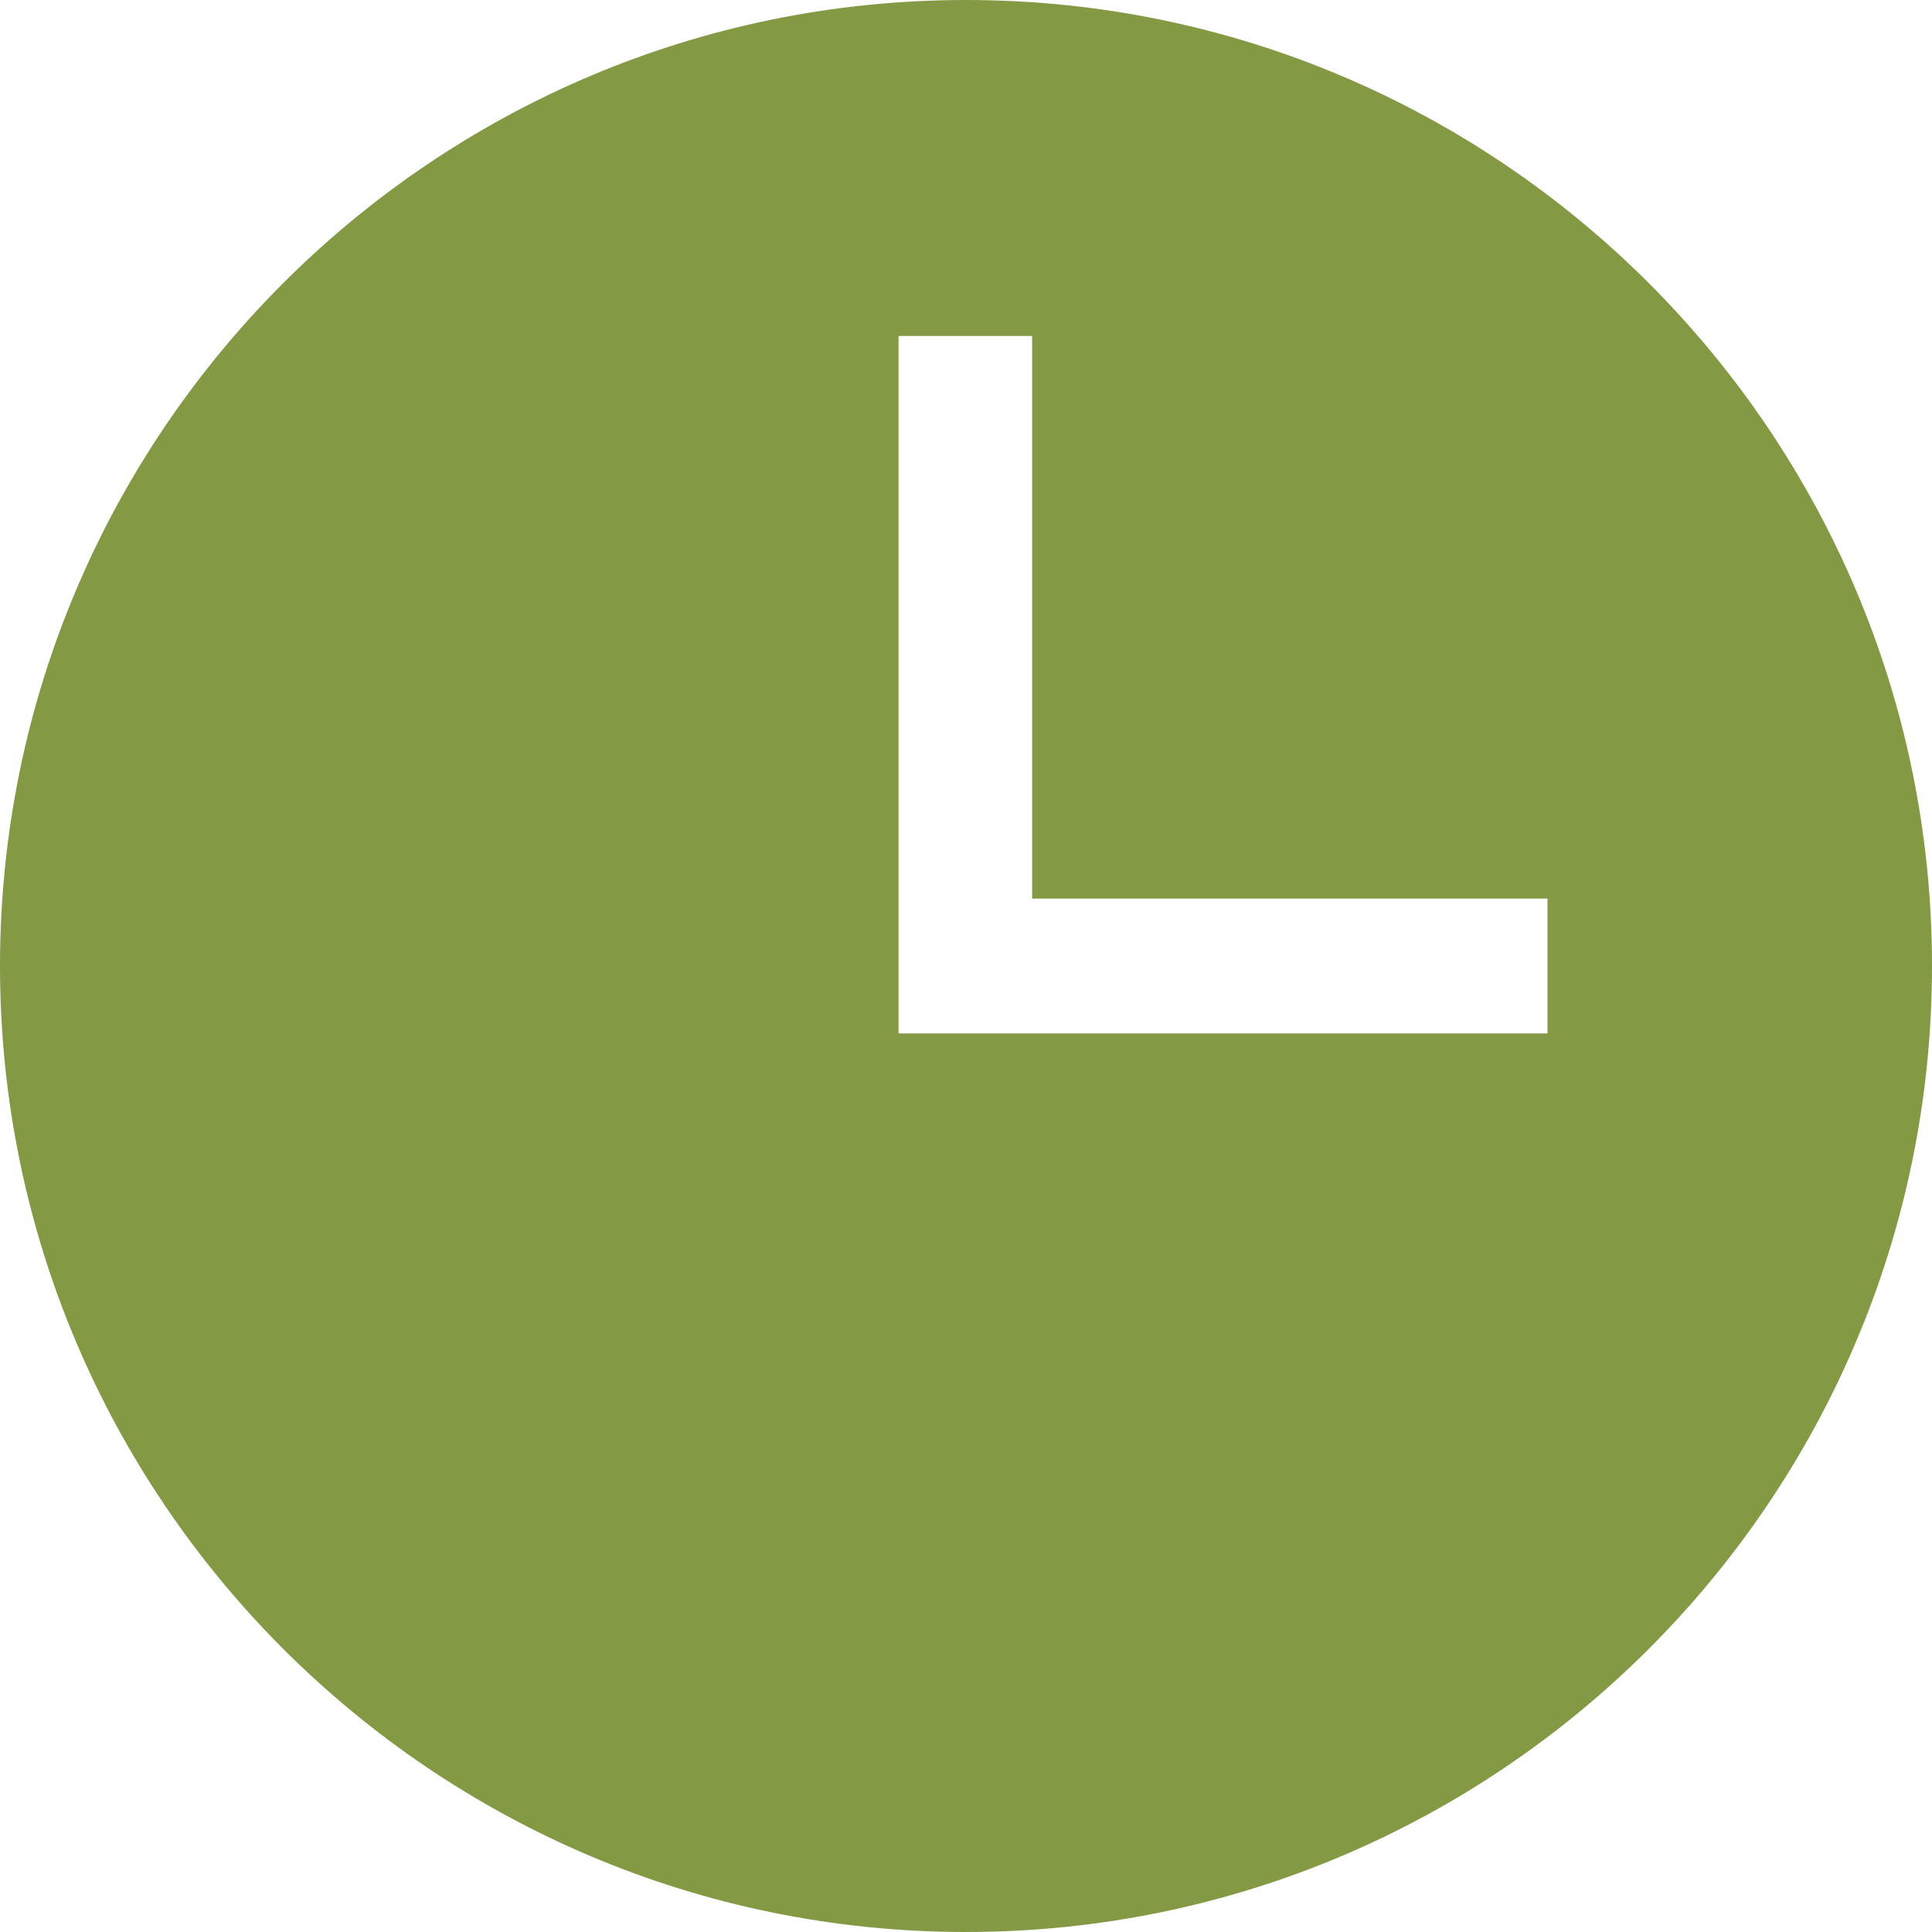
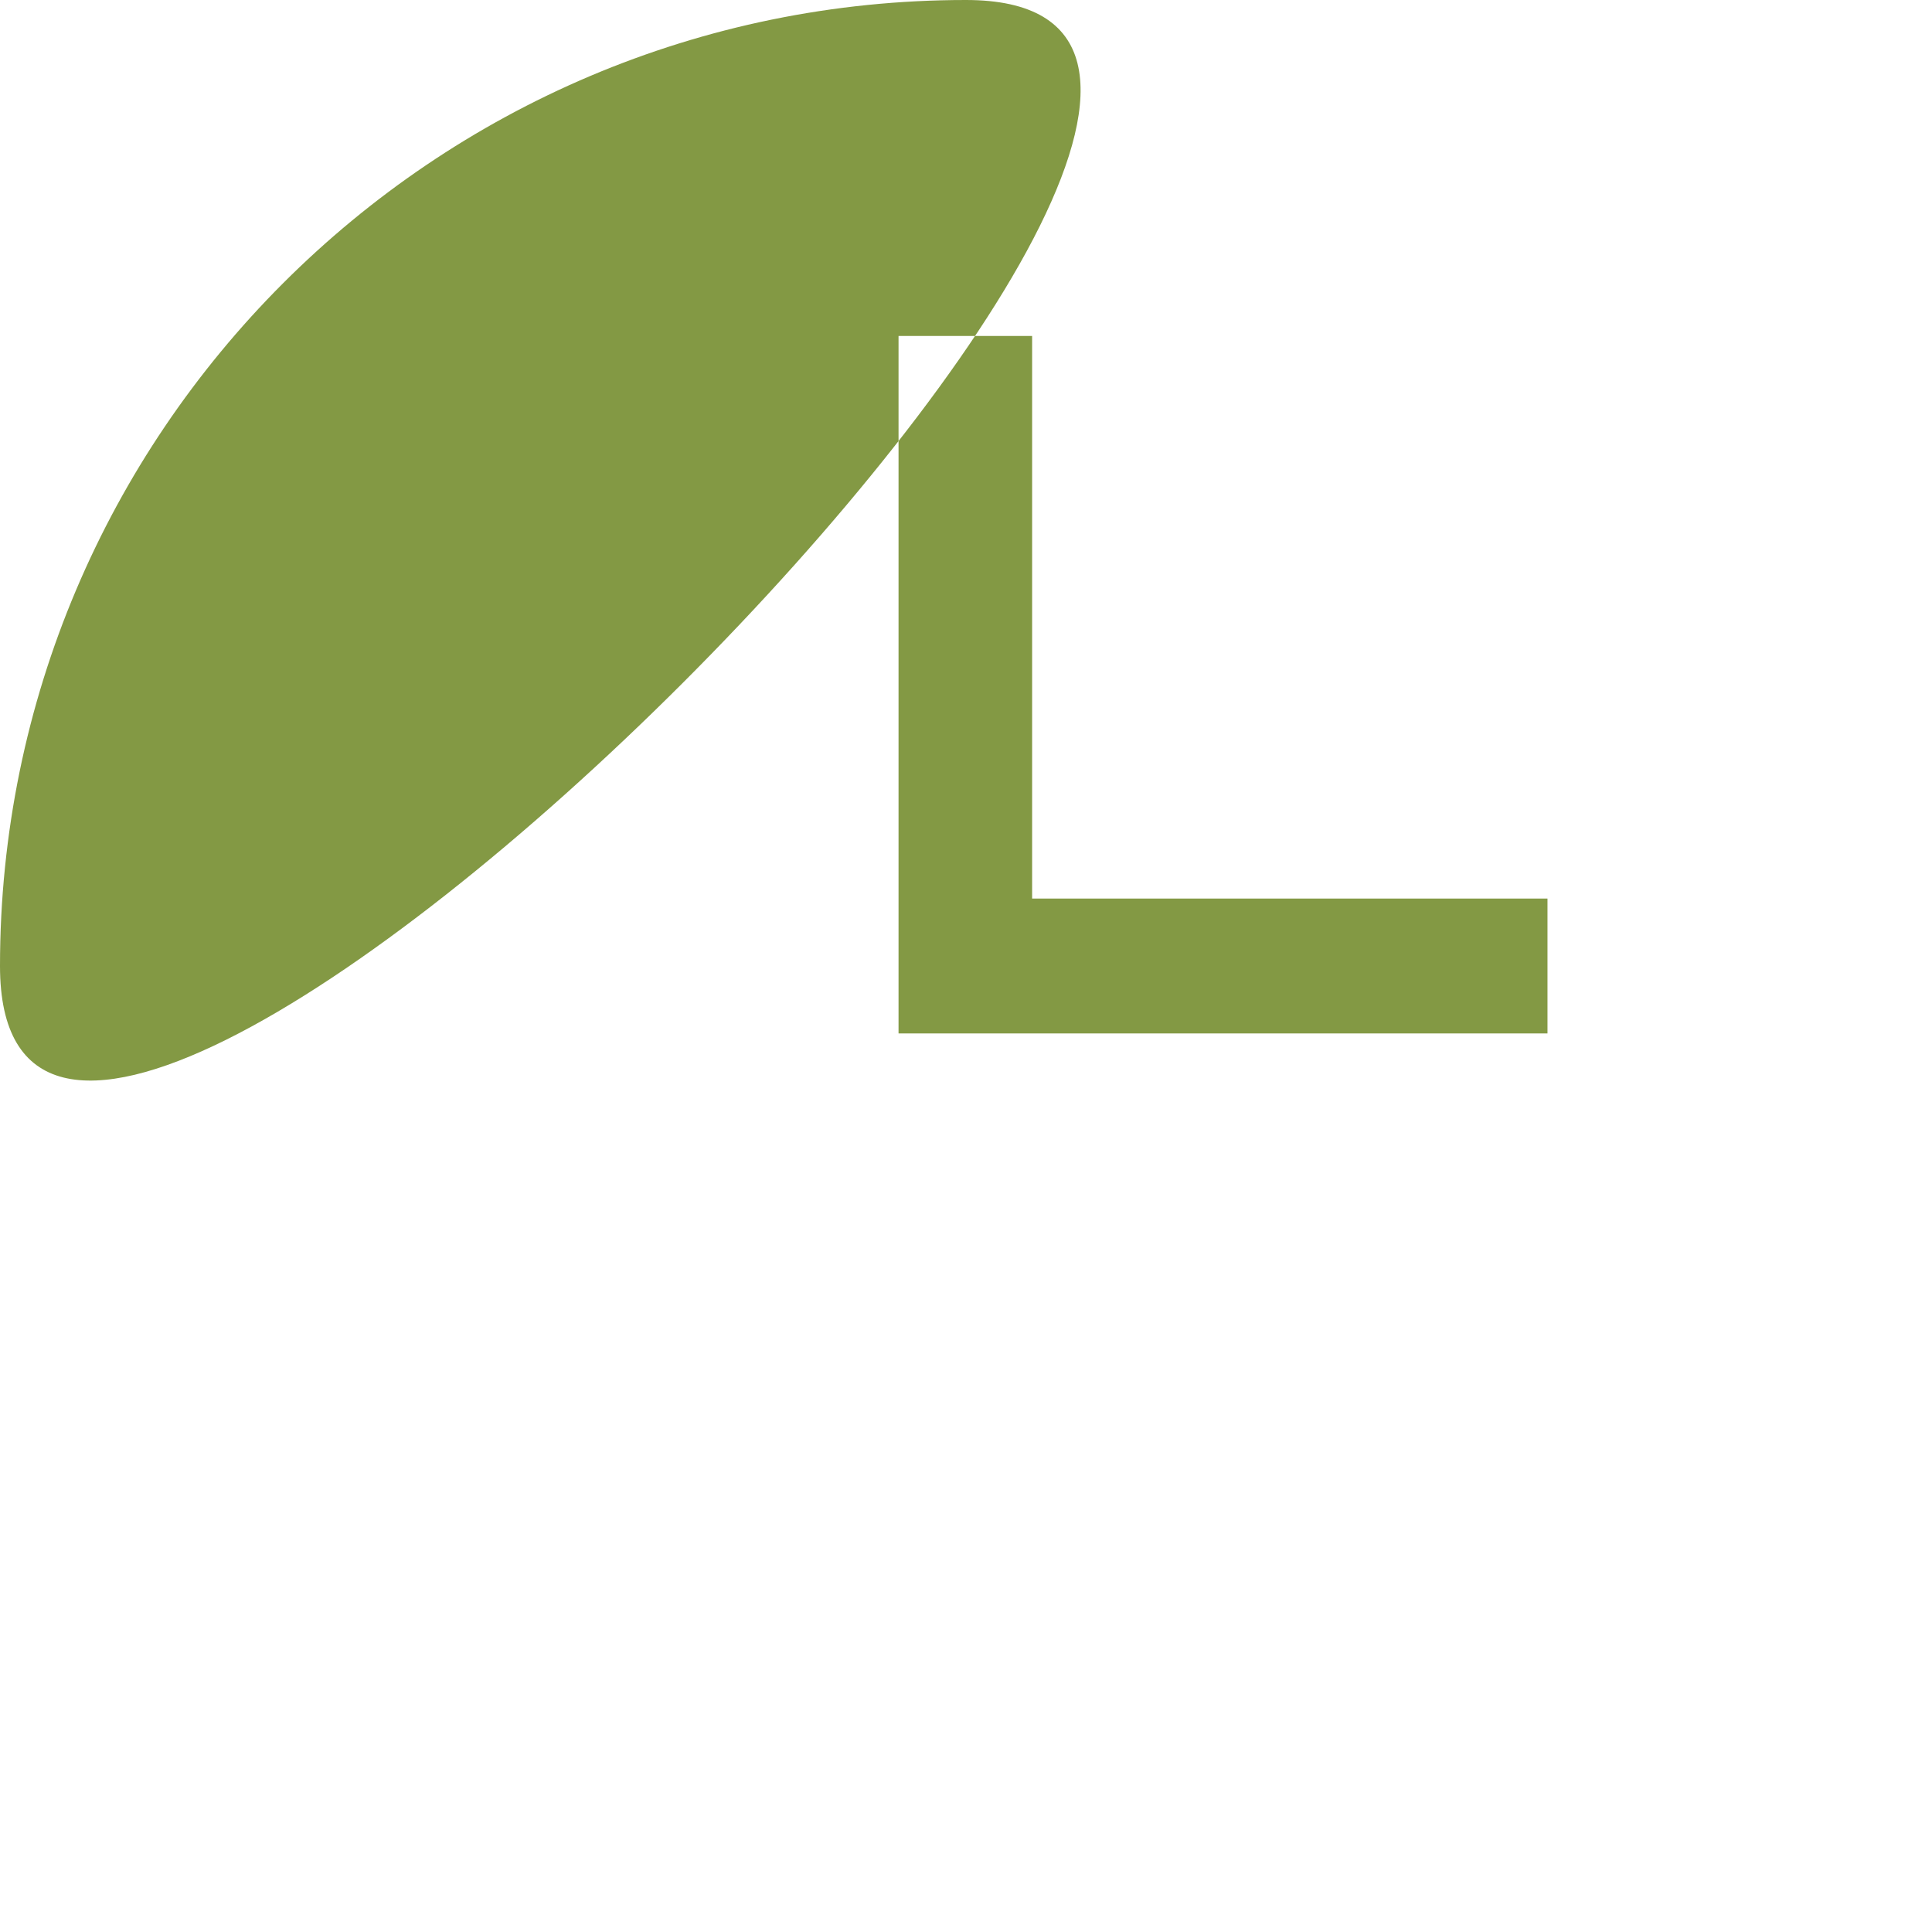
<svg xmlns="http://www.w3.org/2000/svg" id="_Слой_1" viewBox="0 0 14.32 14.32">
  <defs>
    <style>.cls-1{fill:#839944;}</style>
  </defs>
-   <path class="cls-1" d="m7.16,0C3.21,0,0,3.21,0,7.16s3.21,7.16,7.16,7.16,7.16-3.21,7.16-7.16S11.11,0,7.16,0Zm4.31,7.66h-4.81V2.49h.99v4.17h3.82v.99Z" />
+   <path class="cls-1" d="m7.16,0C3.21,0,0,3.21,0,7.16S11.11,0,7.16,0Zm4.31,7.66h-4.81V2.49h.99v4.17h3.82v.99Z" />
</svg>